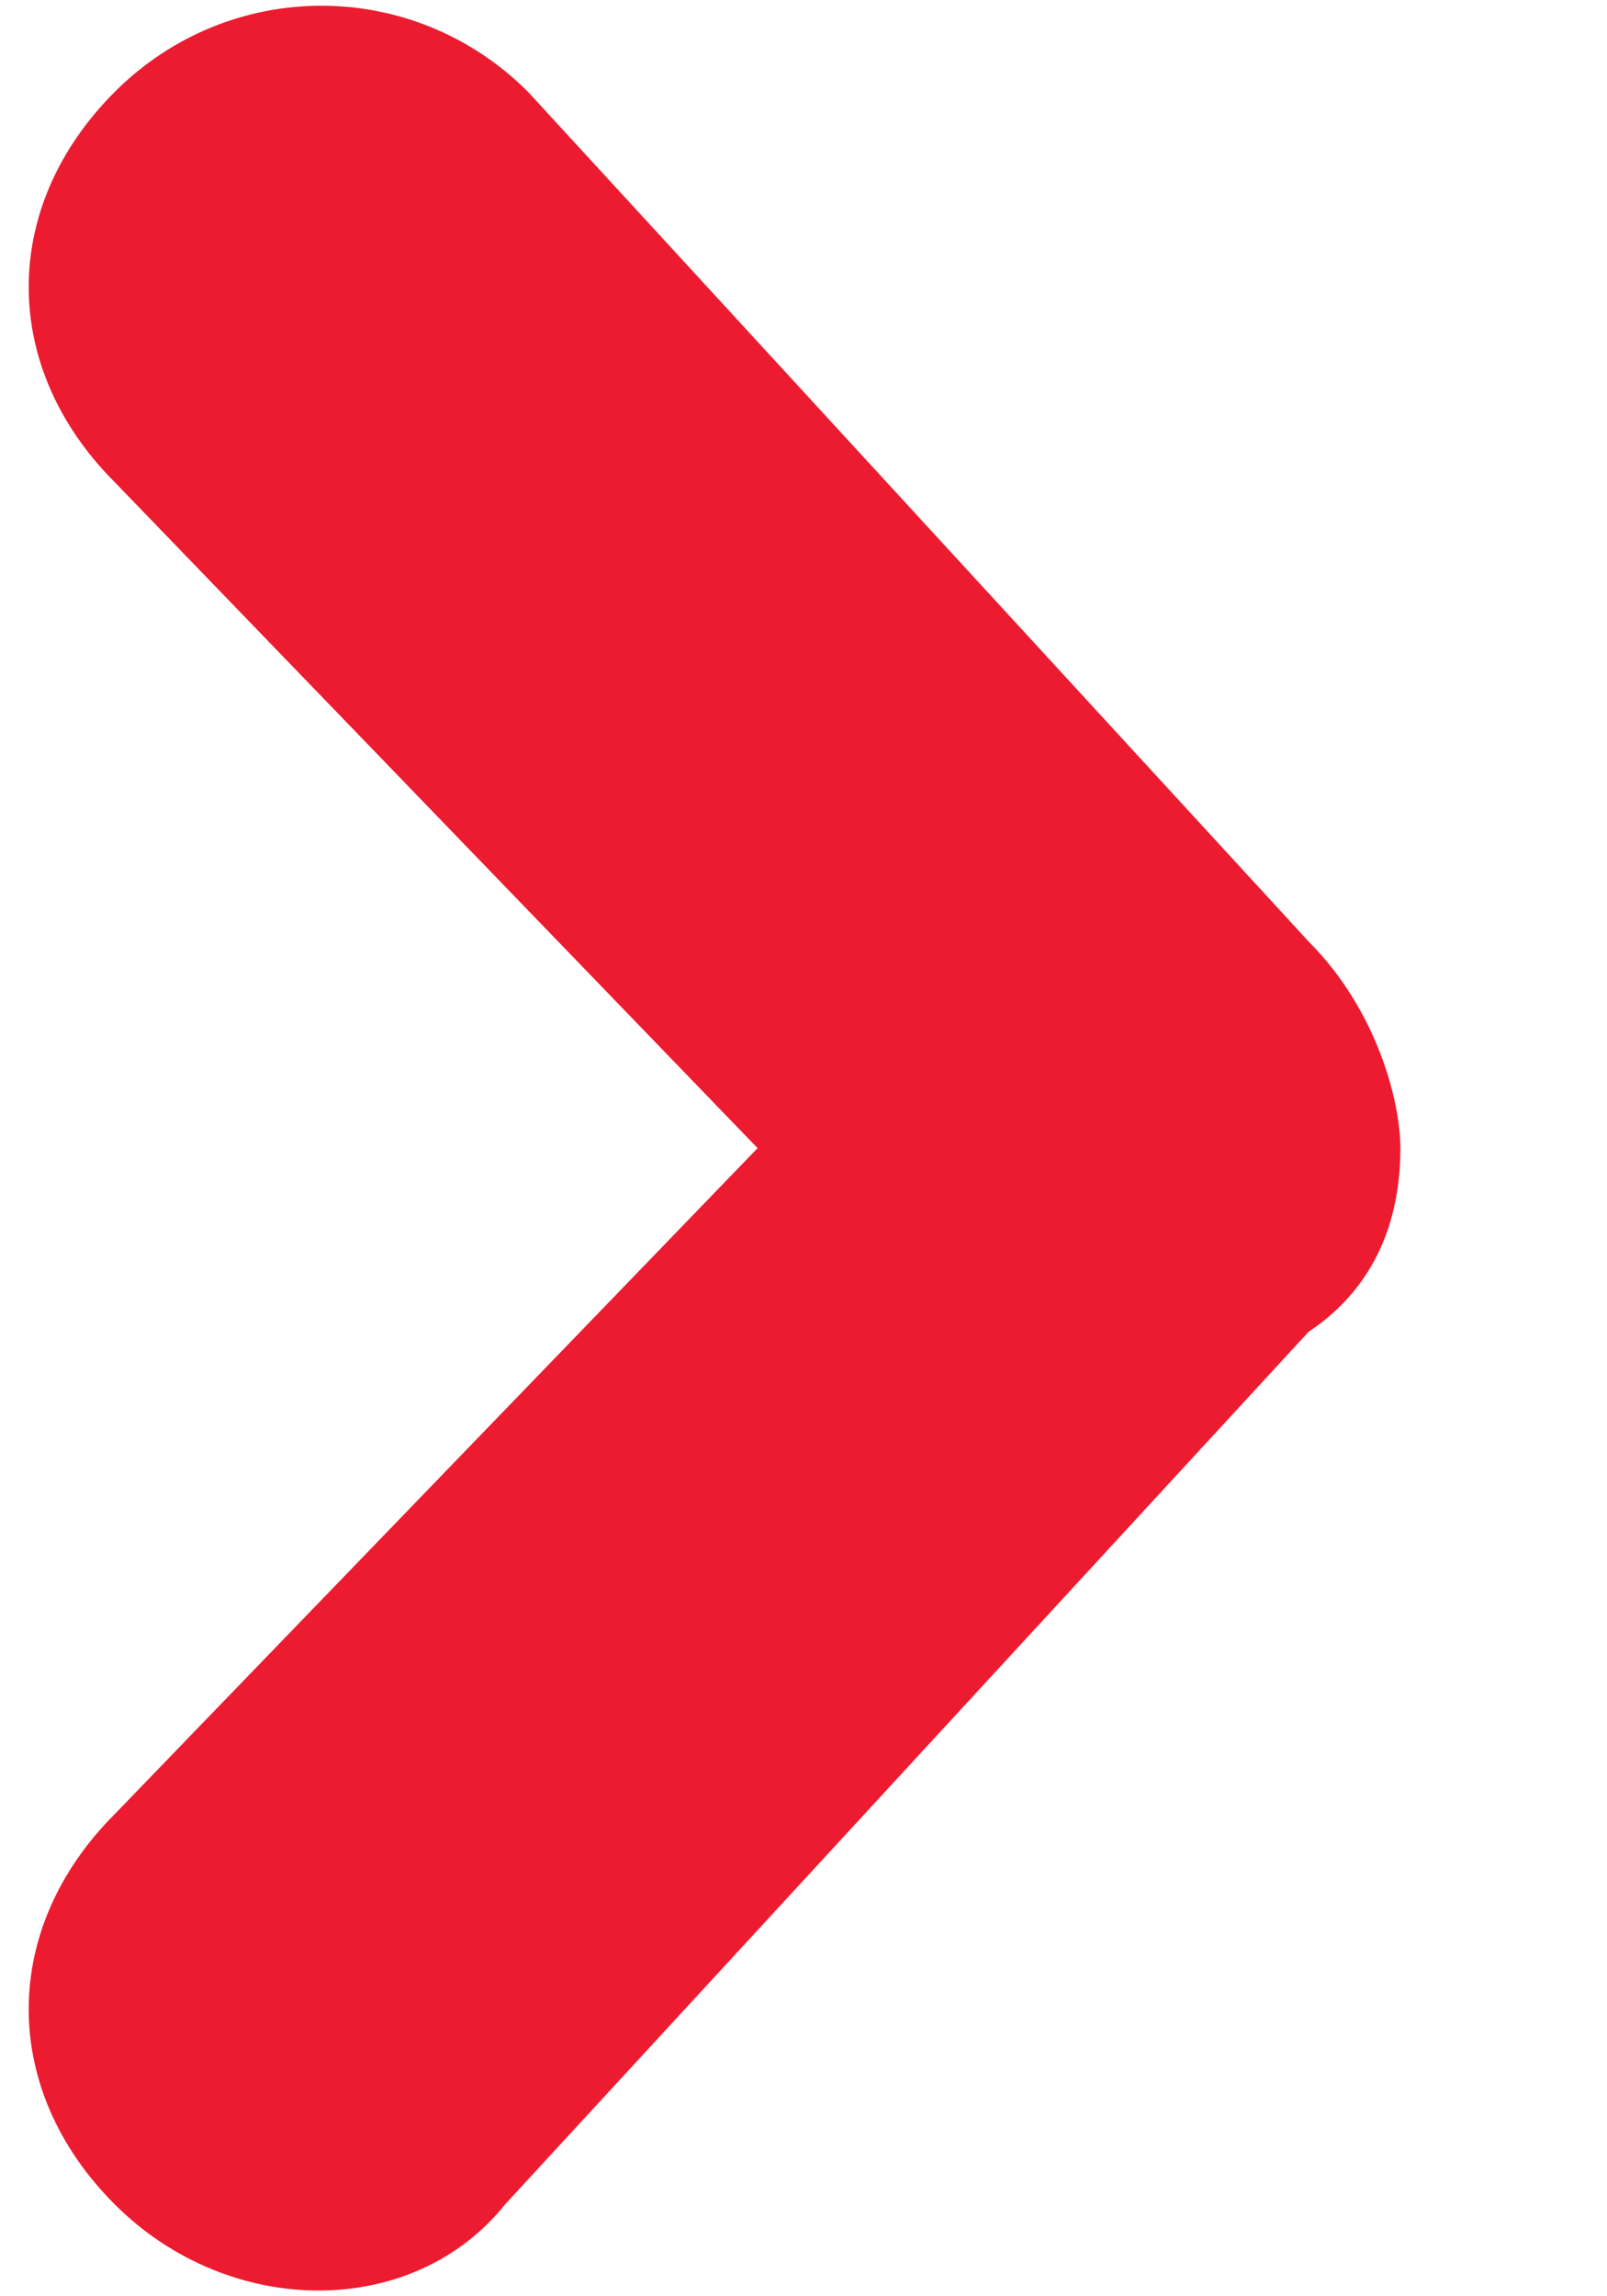
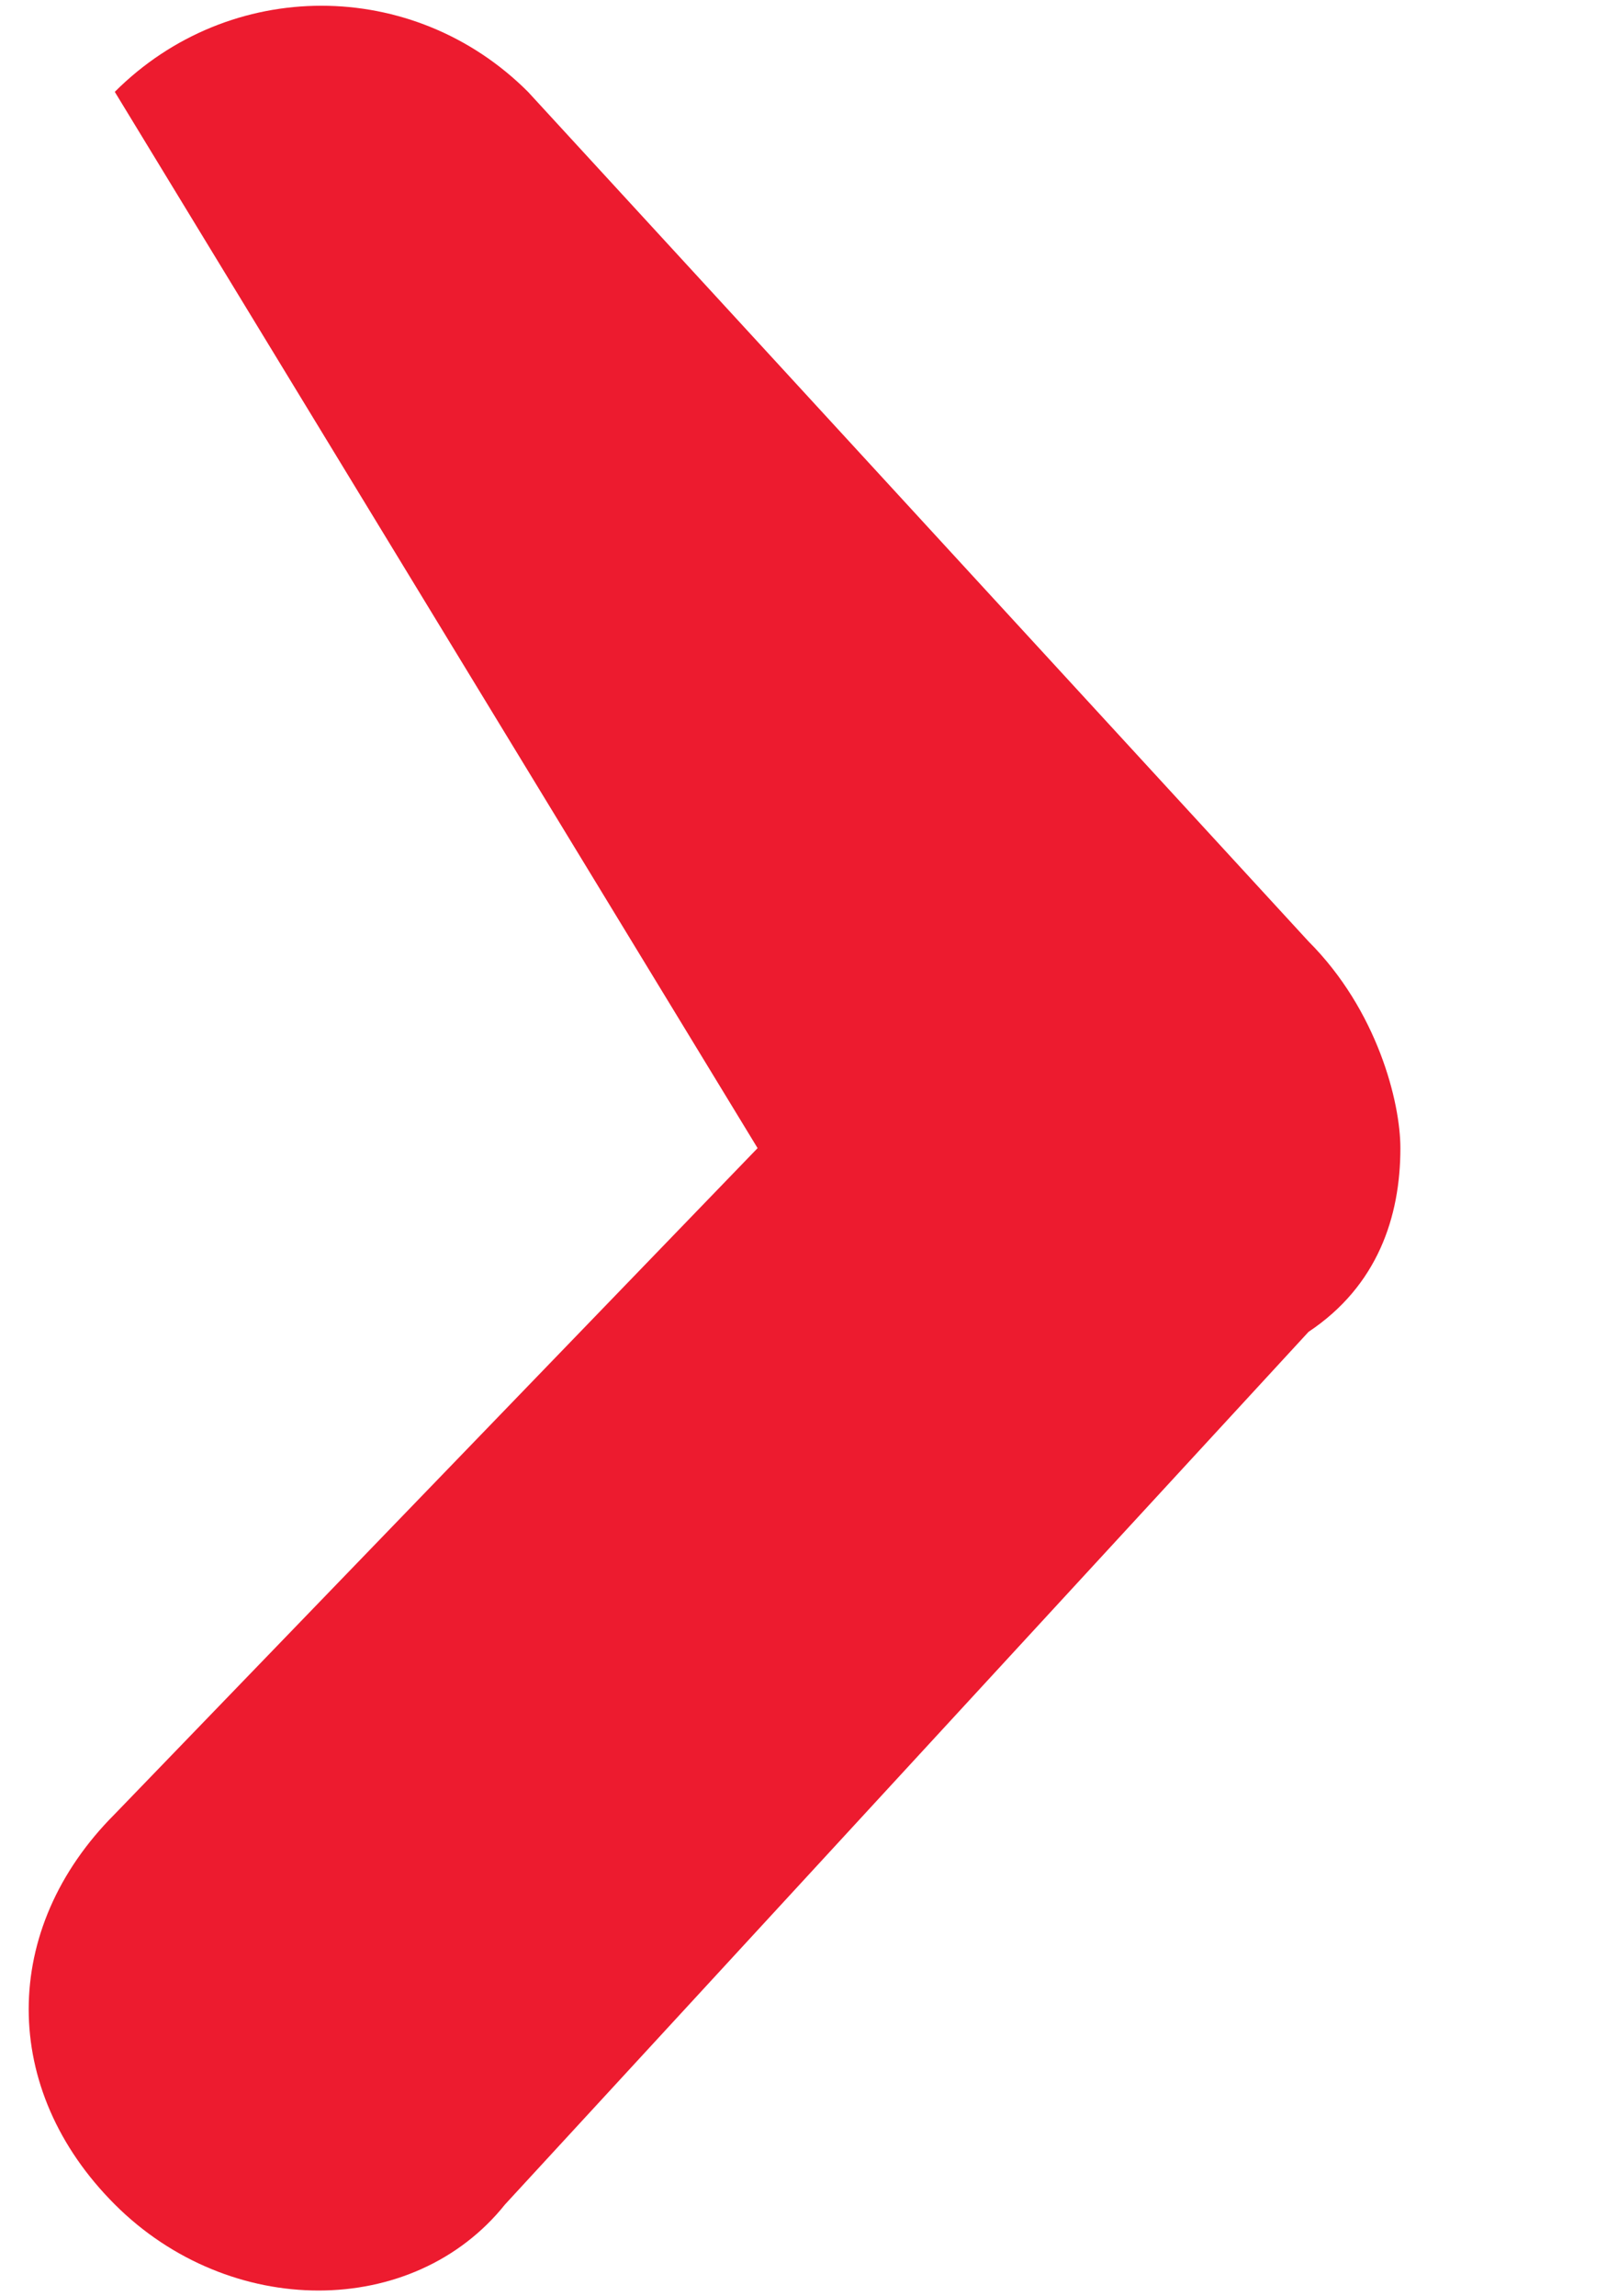
<svg xmlns="http://www.w3.org/2000/svg" version="1.1" id="Layer_1" x="0px" y="0px" viewBox="0 0 7 10" style="enable-background:new 0 0 7 10;" xml:space="preserve">
  <style type="text/css">
	.st0{fill:#ED1B2F;}
</style>
-   <path class="st0" d="M0.5,0.4C0,0.9,0,1.6,0.5,2.1L3.3,5h0L0.5,7.9C0,8.4,0,9.1,0.5,9.6c0.5,0.5,1.3,0.5,1.7,0l3.5-3.8  C6,5.6,6.1,5.3,6.1,5c0-0.2-0.1-0.6-0.4-0.9L2.3,0.4C1.8-0.1,1-0.1,0.5,0.4z" />
+   <path class="st0" d="M0.5,0.4L3.3,5h0L0.5,7.9C0,8.4,0,9.1,0.5,9.6c0.5,0.5,1.3,0.5,1.7,0l3.5-3.8  C6,5.6,6.1,5.3,6.1,5c0-0.2-0.1-0.6-0.4-0.9L2.3,0.4C1.8-0.1,1-0.1,0.5,0.4z" />
</svg>